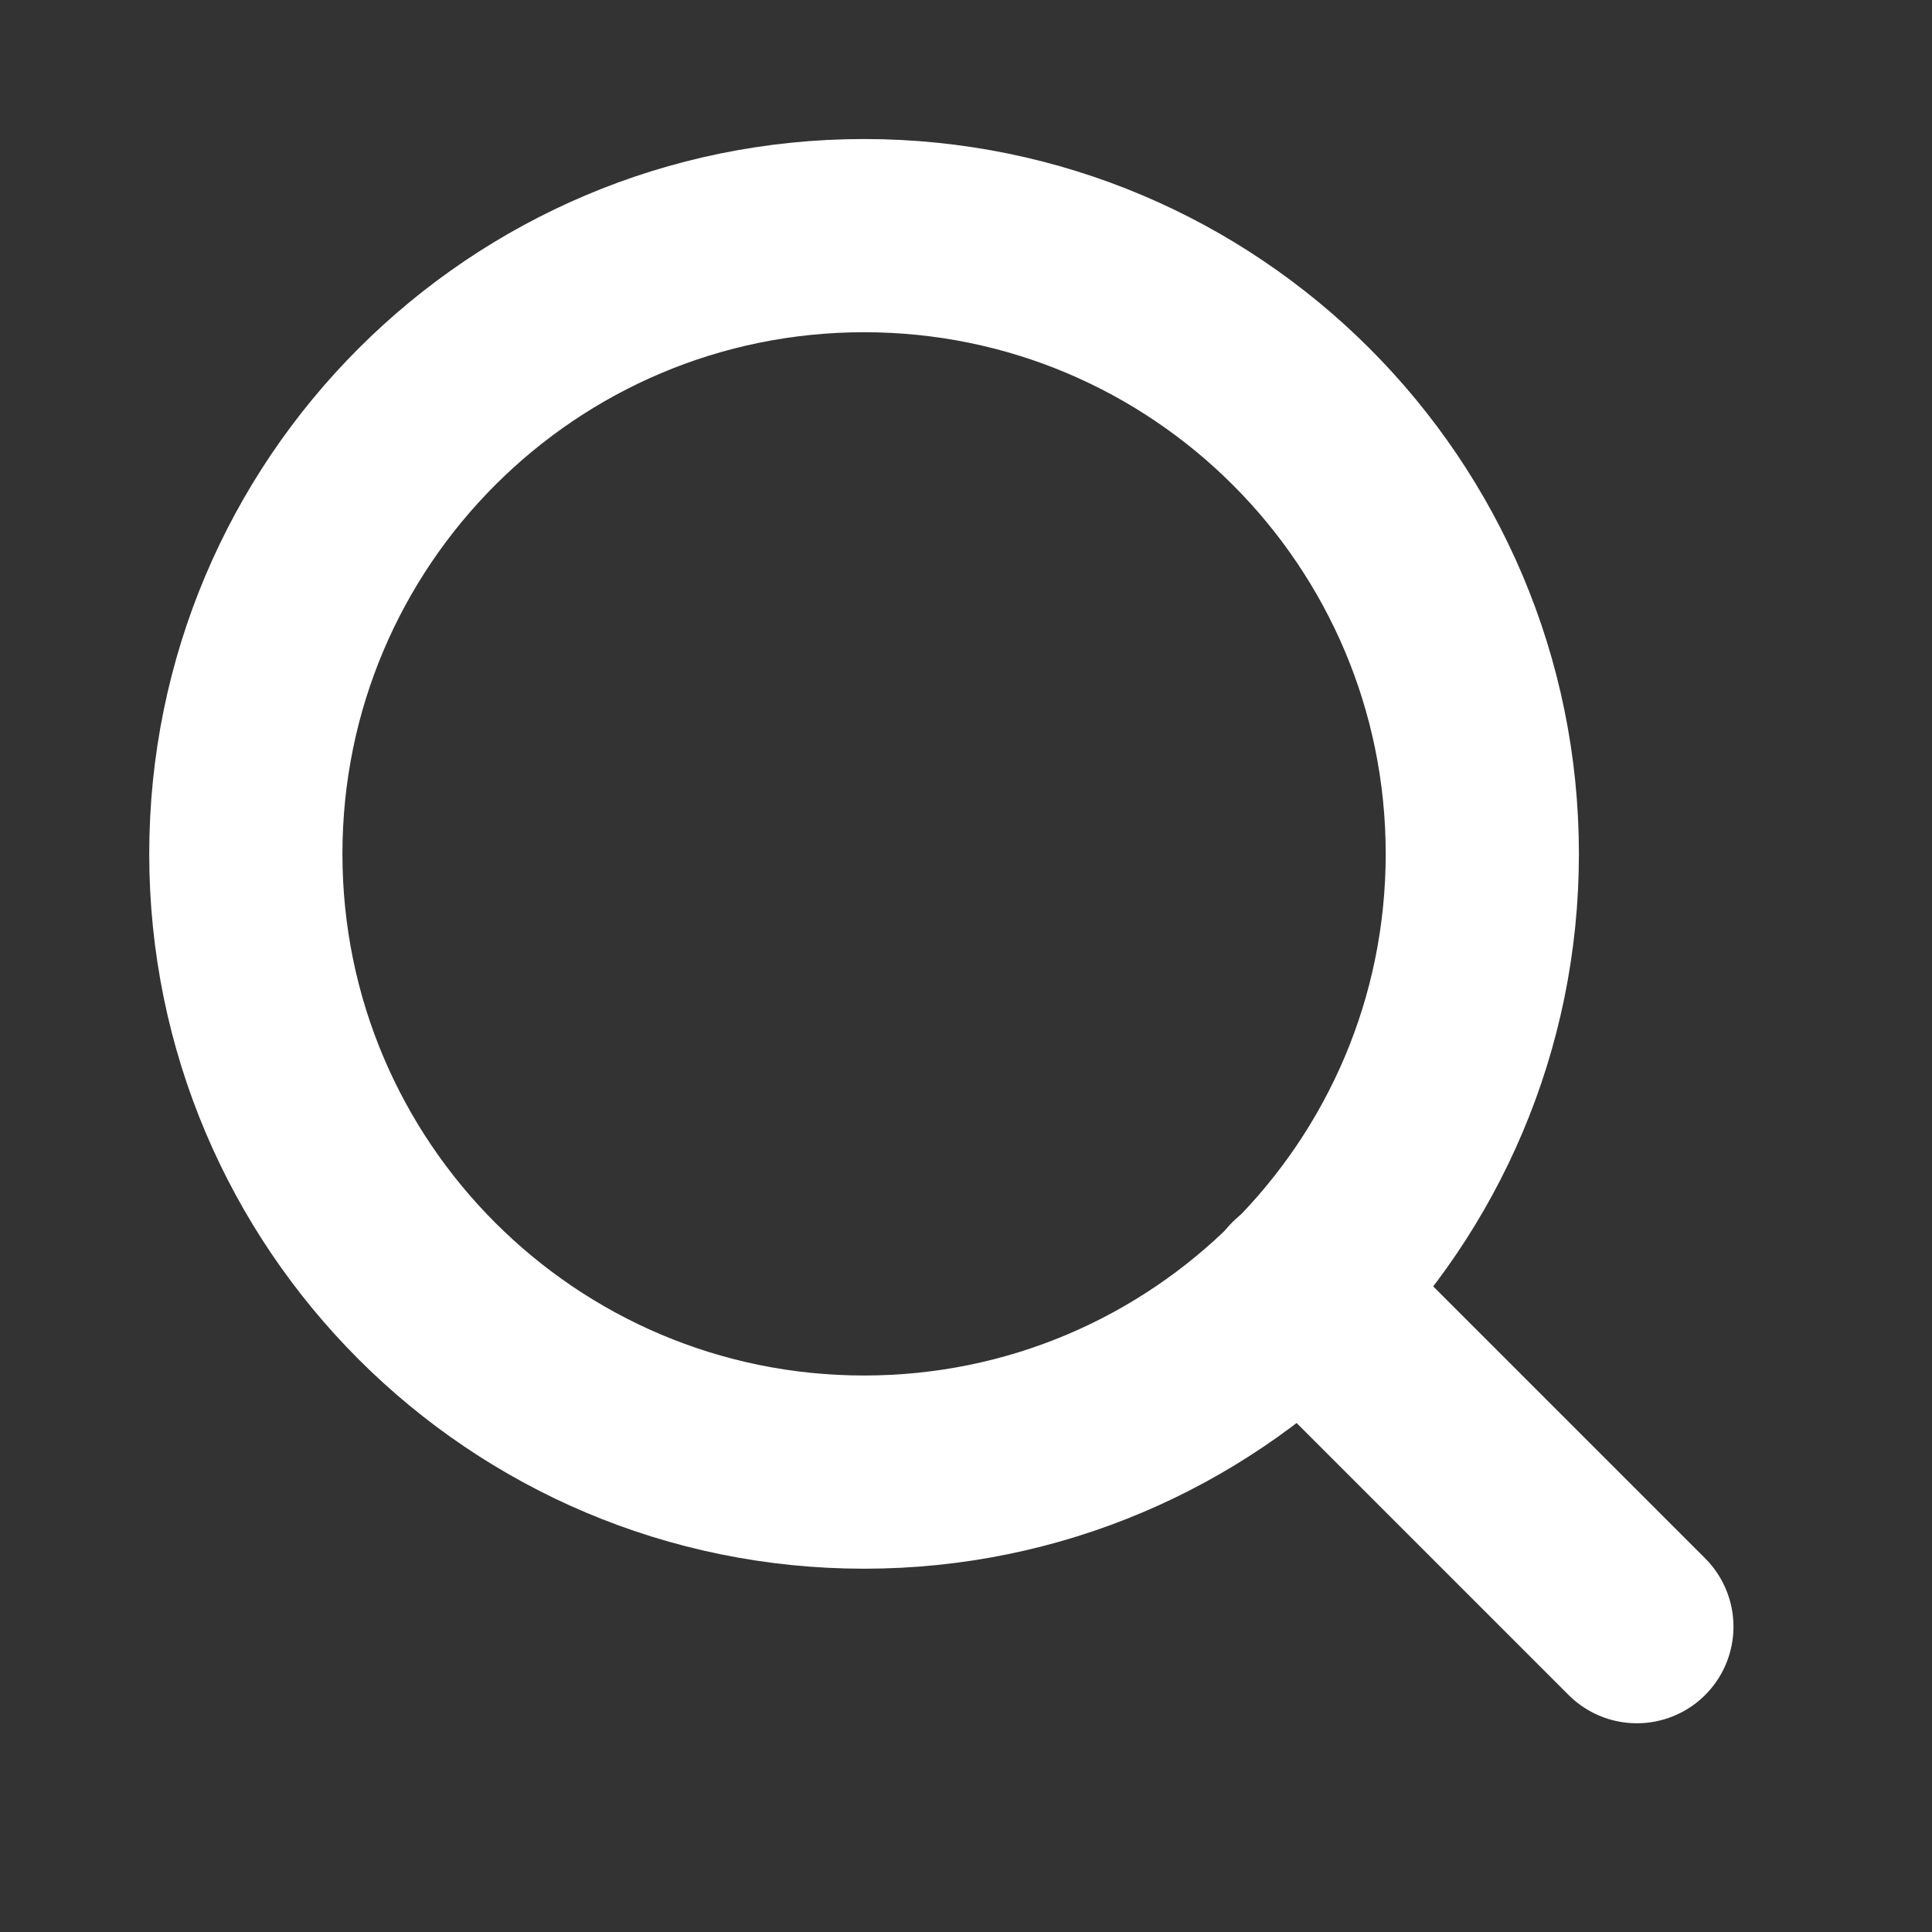
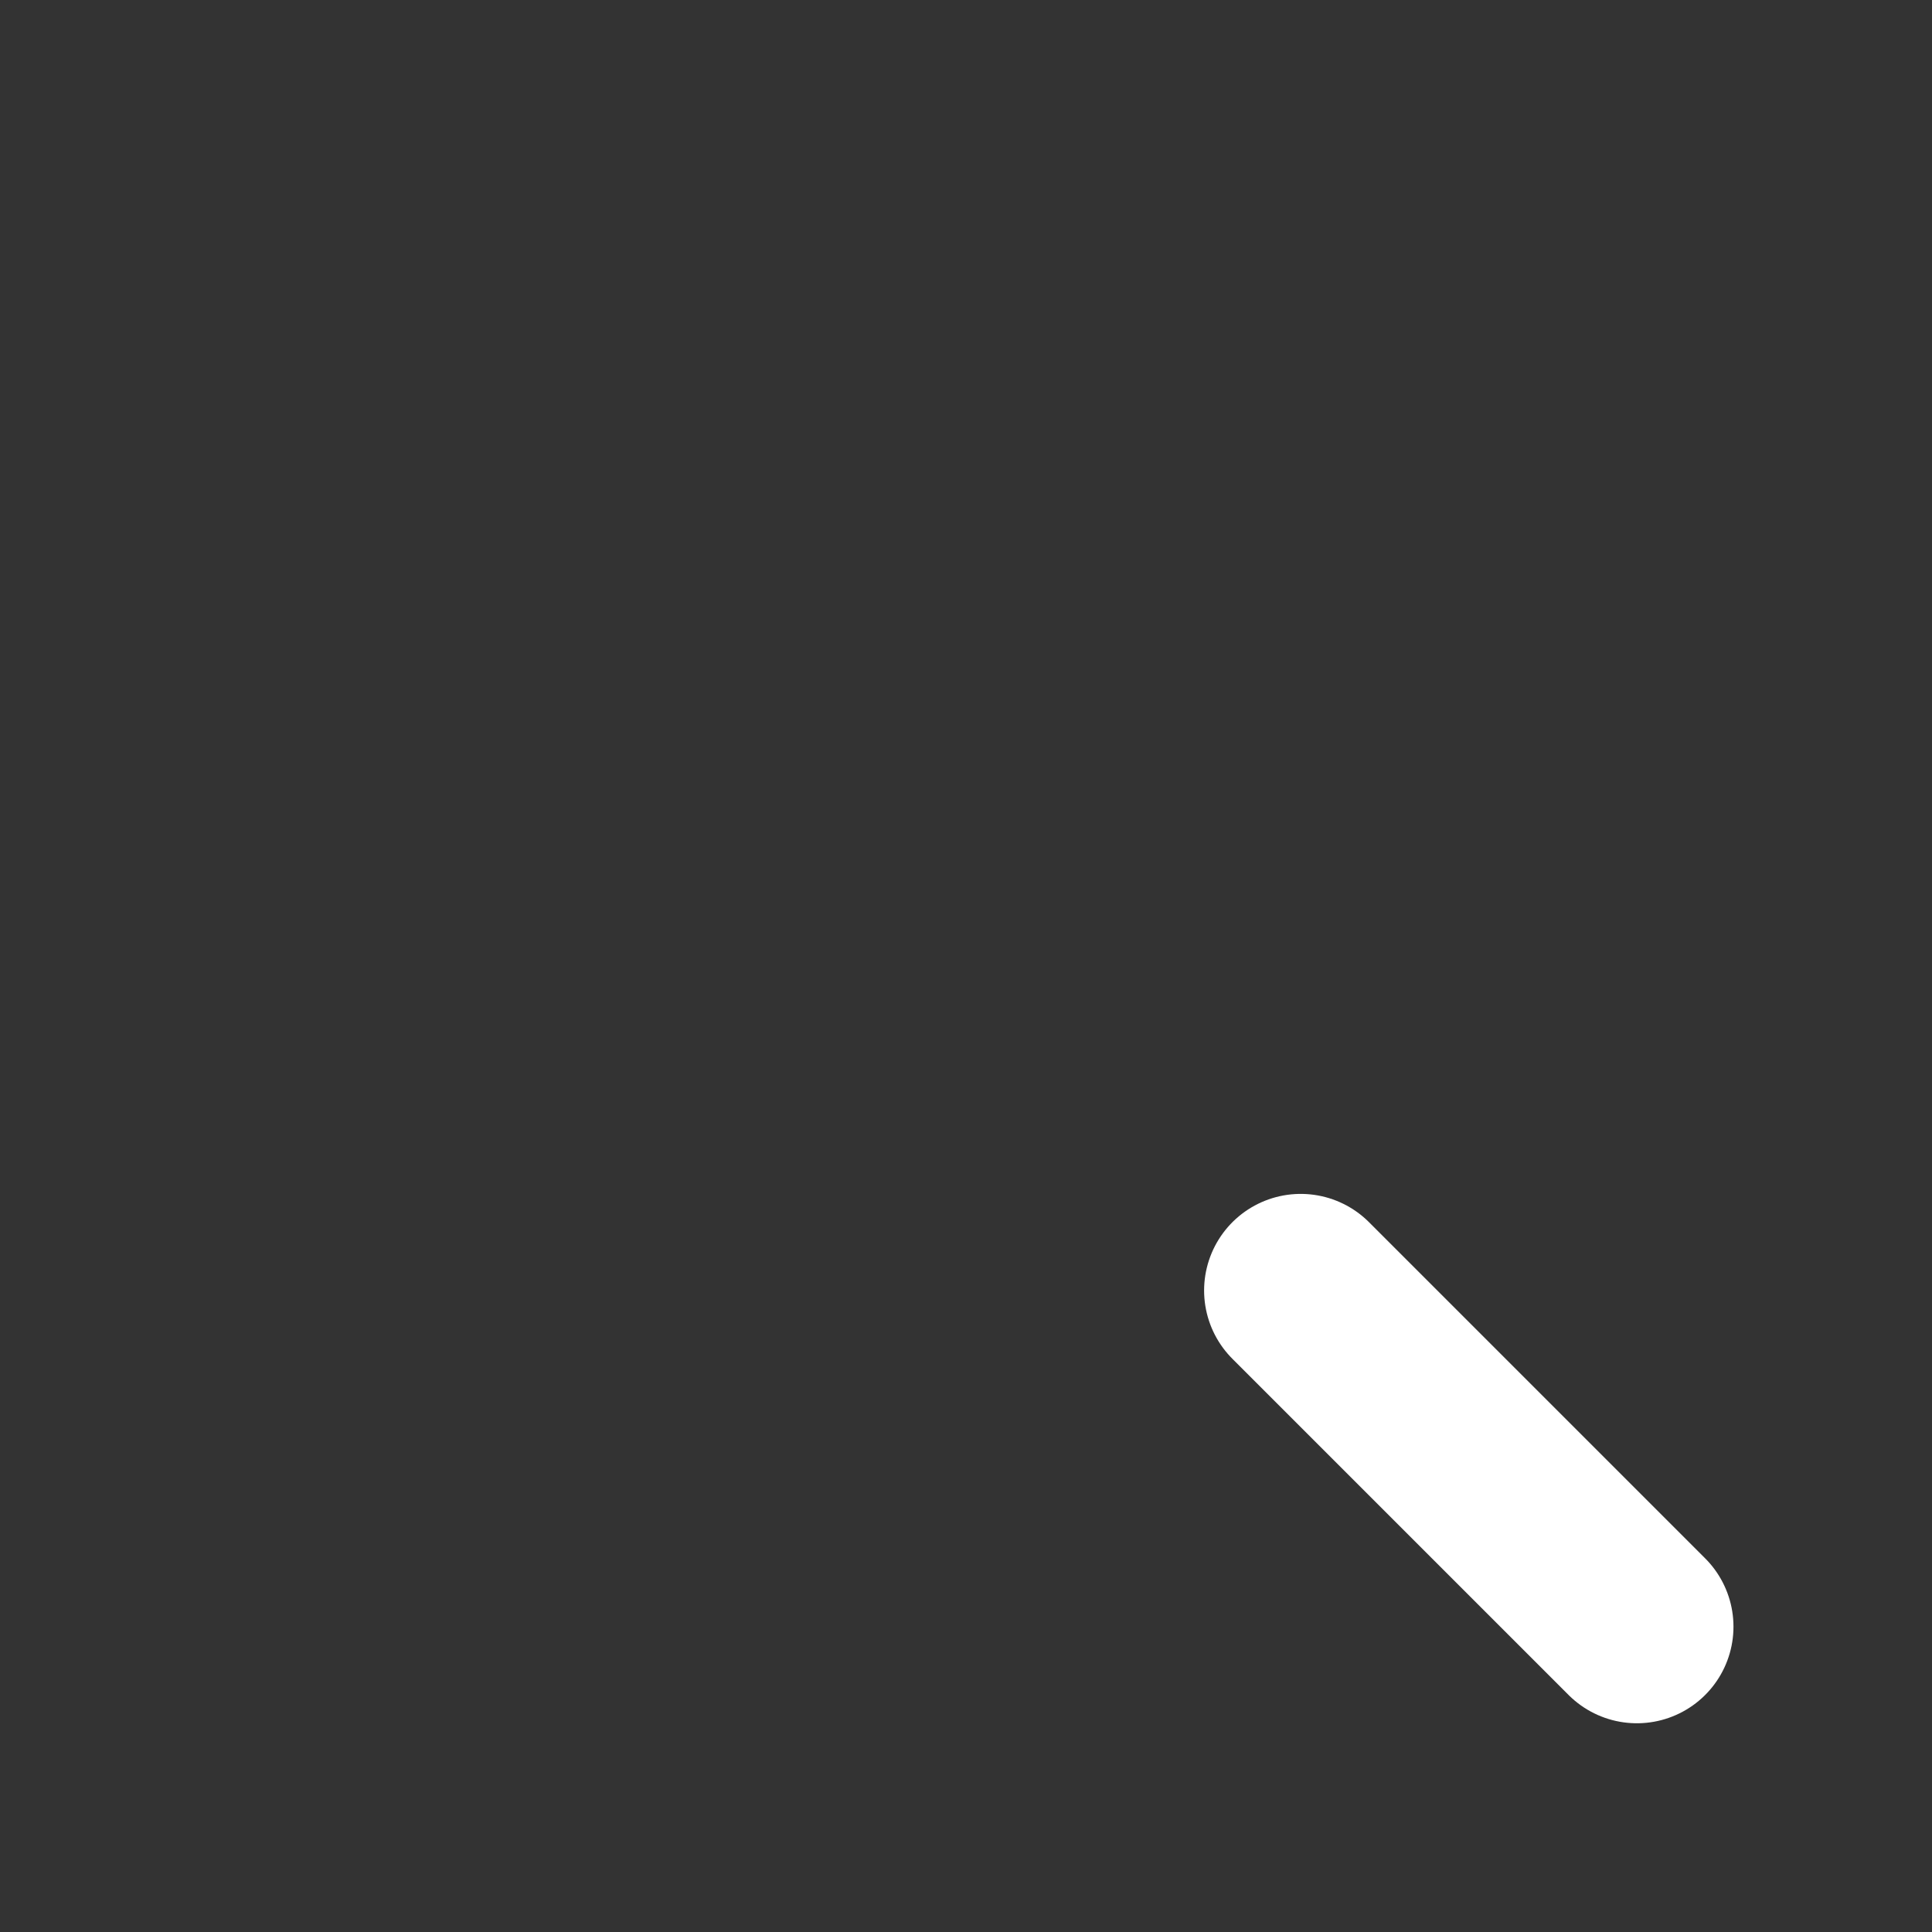
<svg xmlns="http://www.w3.org/2000/svg" width="25" height="25" viewBox="0 0 25 25" fill="none">
  <rect x="0" y="0" width="25" height="25" fill="#333333" stroke="none" />
-   <path d="M11.181 19.049C15.599 19.049 19.181 15.467 19.181 11.049C19.181 6.631 15.599 3.049 11.181 3.049C6.763 3.049 3.181 6.631 3.181 11.049C3.181 15.467 6.763 19.049 11.181 19.049Z" stroke="white" stroke-width="2.5" stroke-linecap="round" stroke-linejoin="round" />
  <path d="M21.181 21.049L16.831 16.699" stroke="white" stroke-width="2.5" stroke-linecap="round" stroke-linejoin="round" />
</svg>